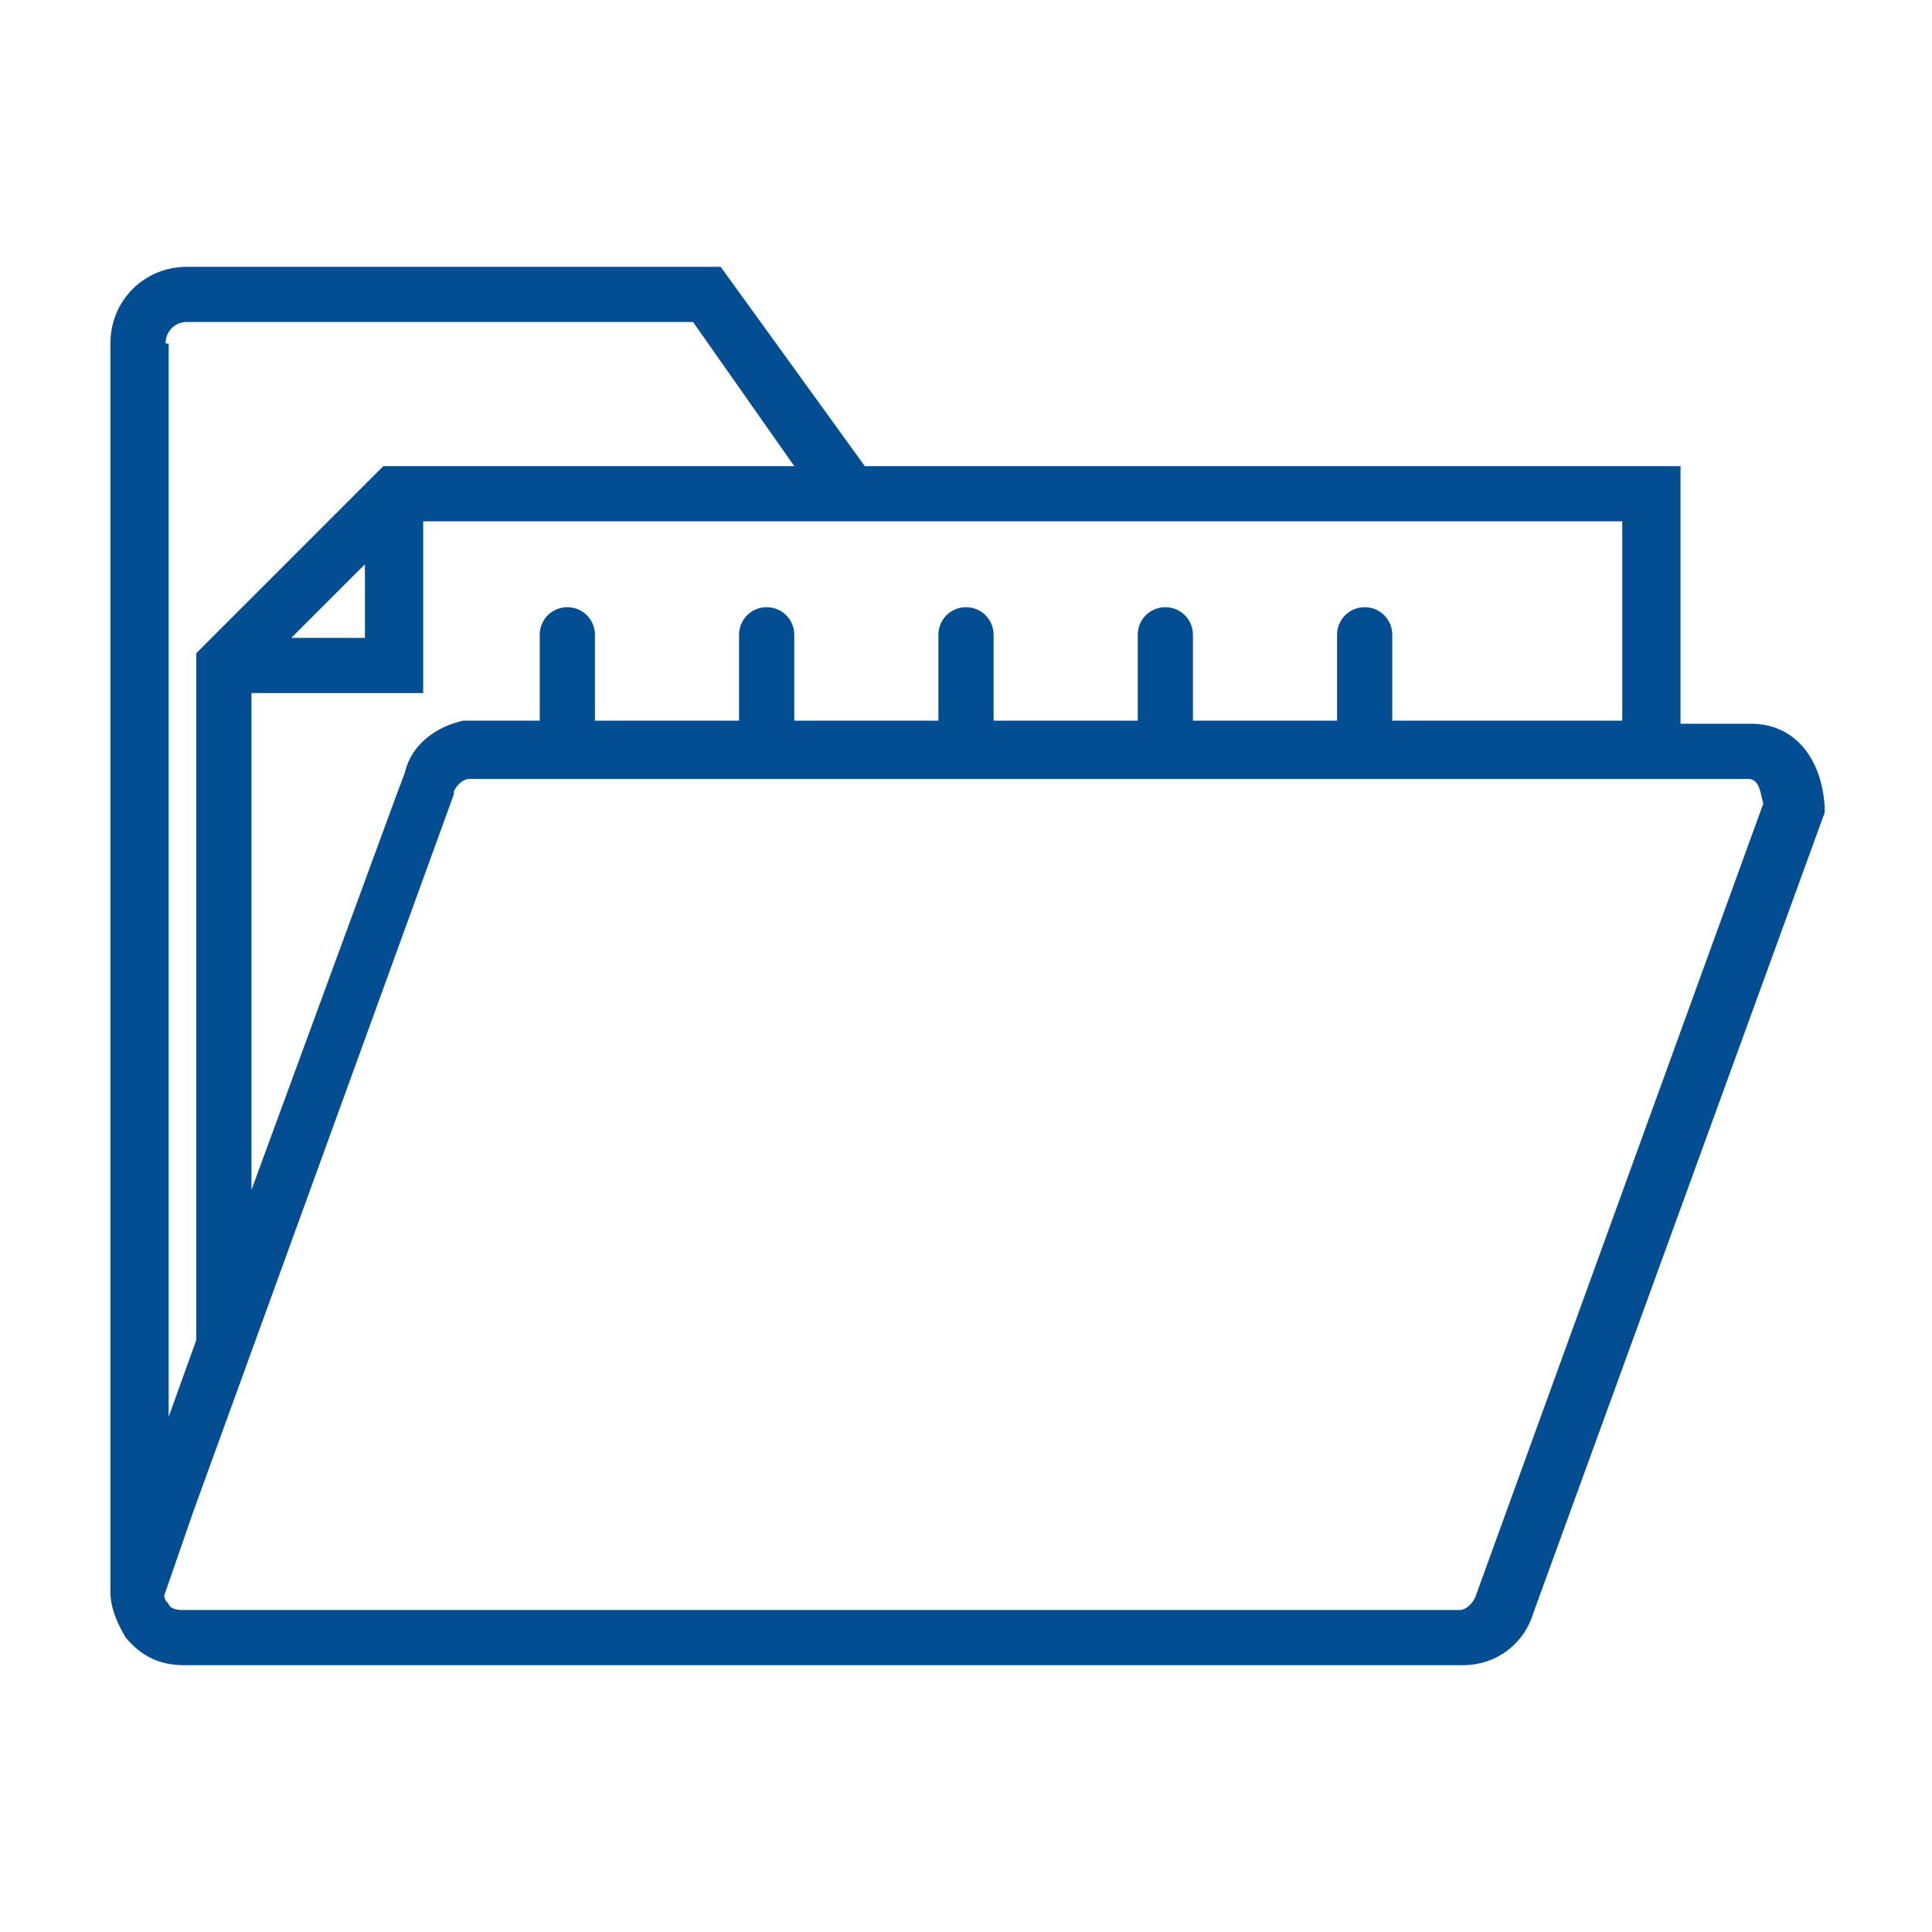
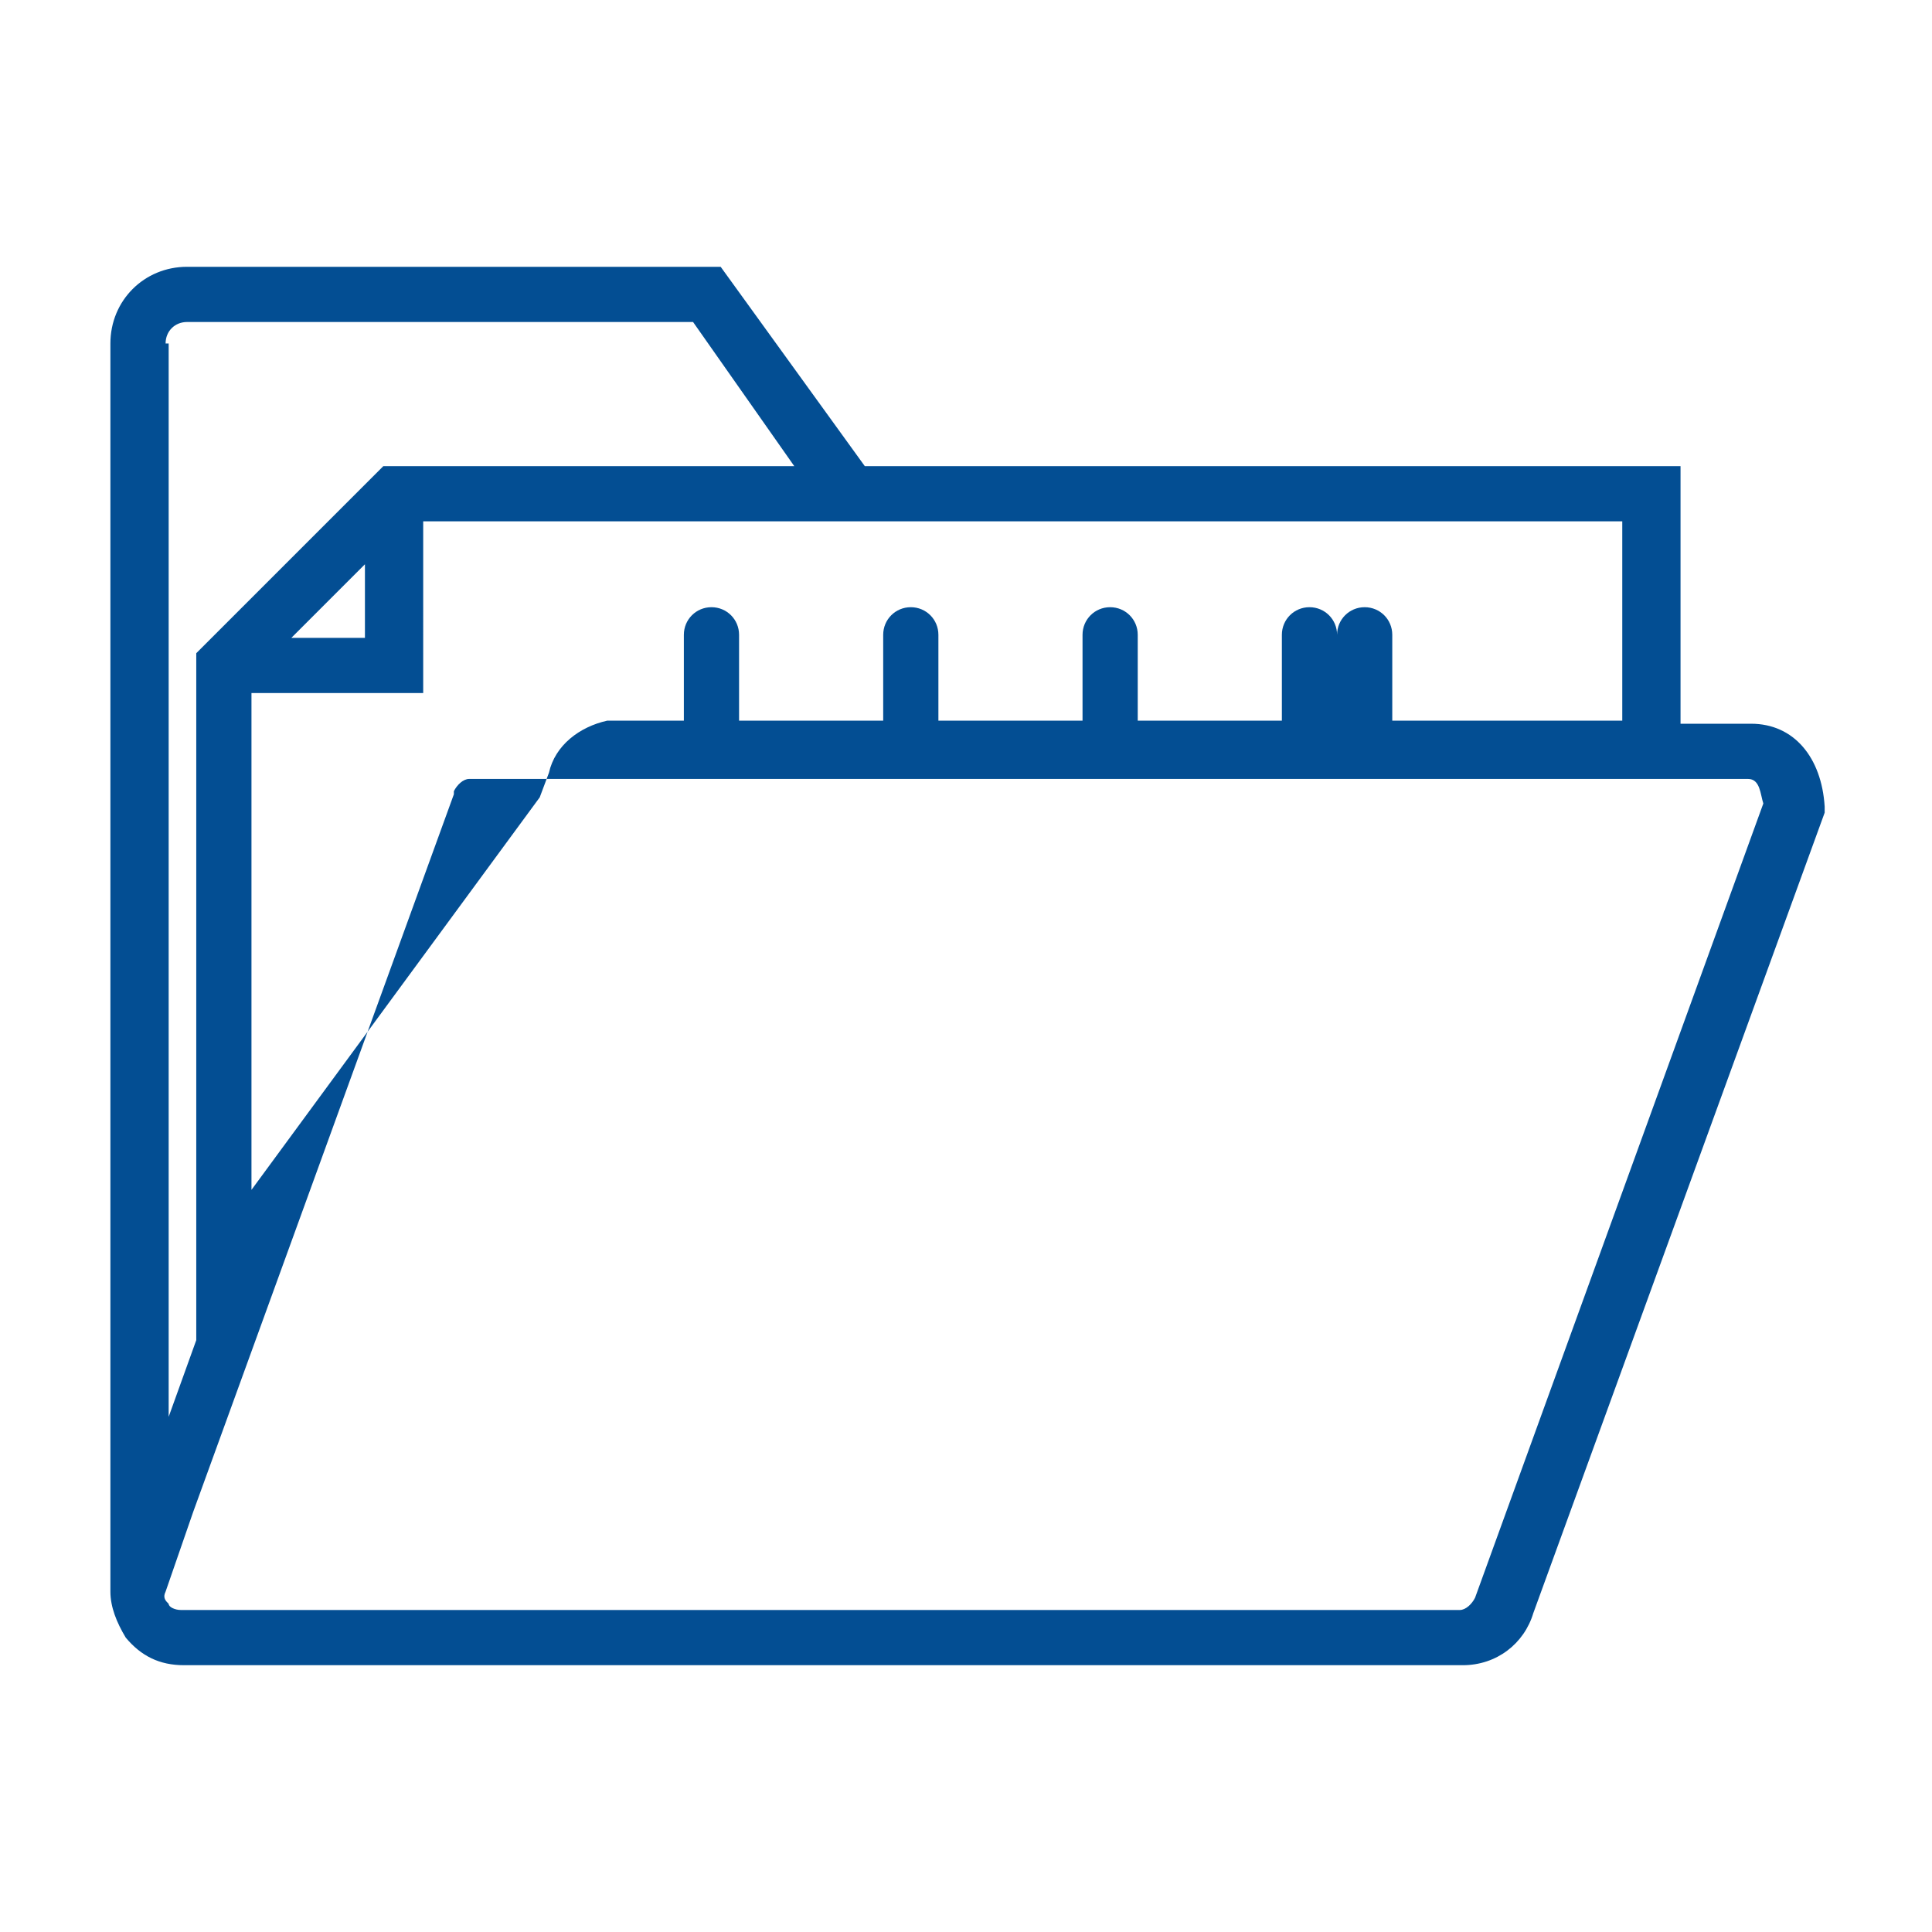
<svg xmlns="http://www.w3.org/2000/svg" version="1.1" id="Capa_1" x="0px" y="0px" viewBox="0 0 63 63" style="enable-background:new 0 0 63 63;" xml:space="preserve">
  <style type="text/css">
	.st0{fill:#034E93;}
</style>
  <g>
-     <path class="st0" d="M57.1,23.6h-2.3v-8.4H28.2l-4.7-6.5H6.1c-1.4,0-2.5,1.1-2.5,2.5v40.7h0c0,0.5,0.2,1,0.5,1.5   c0.5,0.6,1.1,0.9,1.9,0.9h41.7c1.1,0,2-0.7,2.3-1.7l9.5-26.1v-0.2C59.4,24.7,58.5,23.6,57.1,23.6L57.1,23.6z M52.9,17v6.5h-7.5   v-2.8c0-0.5-0.4-0.9-0.9-0.9c-0.5,0-0.9,0.4-0.9,0.9v2.8h-4.7v-2.8c0-0.5-0.4-0.9-0.9-0.9c-0.5,0-0.9,0.4-0.9,0.9v2.8h-4.7v-2.8   c0-0.5-0.4-0.9-0.9-0.9c-0.5,0-0.9,0.4-0.9,0.9v2.8h-4.7v-2.8c0-0.5-0.4-0.9-0.9-0.9c-0.5,0-0.9,0.4-0.9,0.9v2.8h-4.7v-2.8   c0-0.5-0.4-0.9-0.9-0.9c-0.5,0-0.9,0.4-0.9,0.9v2.8h-2.1c-0.1,0-0.3,0-0.4,0c-0.9,0.2-1.7,0.8-1.9,1.7l-0.3,0.8L8.2,38.8V22.6h5.6   V17H52.9z M9.5,20.8l2.4-2.4v2.4H9.5z M5.4,11.2c0-0.4,0.3-0.7,0.7-0.7h16.5l3.3,4.7H12.5l-6.1,6.1v22.4l-0.9,2.5V11.2z M48.1,52.1   c-0.1,0.2-0.3,0.4-0.5,0.4H5.9c-0.2,0-0.4-0.1-0.4-0.2c-0.1-0.1-0.2-0.2-0.1-0.4l0.9-2.6l8.5-23.4l0-0.1c0.1-0.2,0.3-0.4,0.5-0.4   h41.7c0.4,0,0.4,0.5,0.5,0.8L48.1,52.1z M48.1,52.1" />
+     <path class="st0" d="M57.1,23.6h-2.3v-8.4H28.2l-4.7-6.5H6.1c-1.4,0-2.5,1.1-2.5,2.5v40.7h0c0,0.5,0.2,1,0.5,1.5   c0.5,0.6,1.1,0.9,1.9,0.9h41.7c1.1,0,2-0.7,2.3-1.7l9.5-26.1v-0.2C59.4,24.7,58.5,23.6,57.1,23.6L57.1,23.6z M52.9,17v6.5h-7.5   v-2.8c0-0.5-0.4-0.9-0.9-0.9c-0.5,0-0.9,0.4-0.9,0.9v2.8v-2.8c0-0.5-0.4-0.9-0.9-0.9c-0.5,0-0.9,0.4-0.9,0.9v2.8h-4.7v-2.8   c0-0.5-0.4-0.9-0.9-0.9c-0.5,0-0.9,0.4-0.9,0.9v2.8h-4.7v-2.8c0-0.5-0.4-0.9-0.9-0.9c-0.5,0-0.9,0.4-0.9,0.9v2.8h-4.7v-2.8   c0-0.5-0.4-0.9-0.9-0.9c-0.5,0-0.9,0.4-0.9,0.9v2.8h-2.1c-0.1,0-0.3,0-0.4,0c-0.9,0.2-1.7,0.8-1.9,1.7l-0.3,0.8L8.2,38.8V22.6h5.6   V17H52.9z M9.5,20.8l2.4-2.4v2.4H9.5z M5.4,11.2c0-0.4,0.3-0.7,0.7-0.7h16.5l3.3,4.7H12.5l-6.1,6.1v22.4l-0.9,2.5V11.2z M48.1,52.1   c-0.1,0.2-0.3,0.4-0.5,0.4H5.9c-0.2,0-0.4-0.1-0.4-0.2c-0.1-0.1-0.2-0.2-0.1-0.4l0.9-2.6l8.5-23.4l0-0.1c0.1-0.2,0.3-0.4,0.5-0.4   h41.7c0.4,0,0.4,0.5,0.5,0.8L48.1,52.1z M48.1,52.1" />
  </g>
</svg>